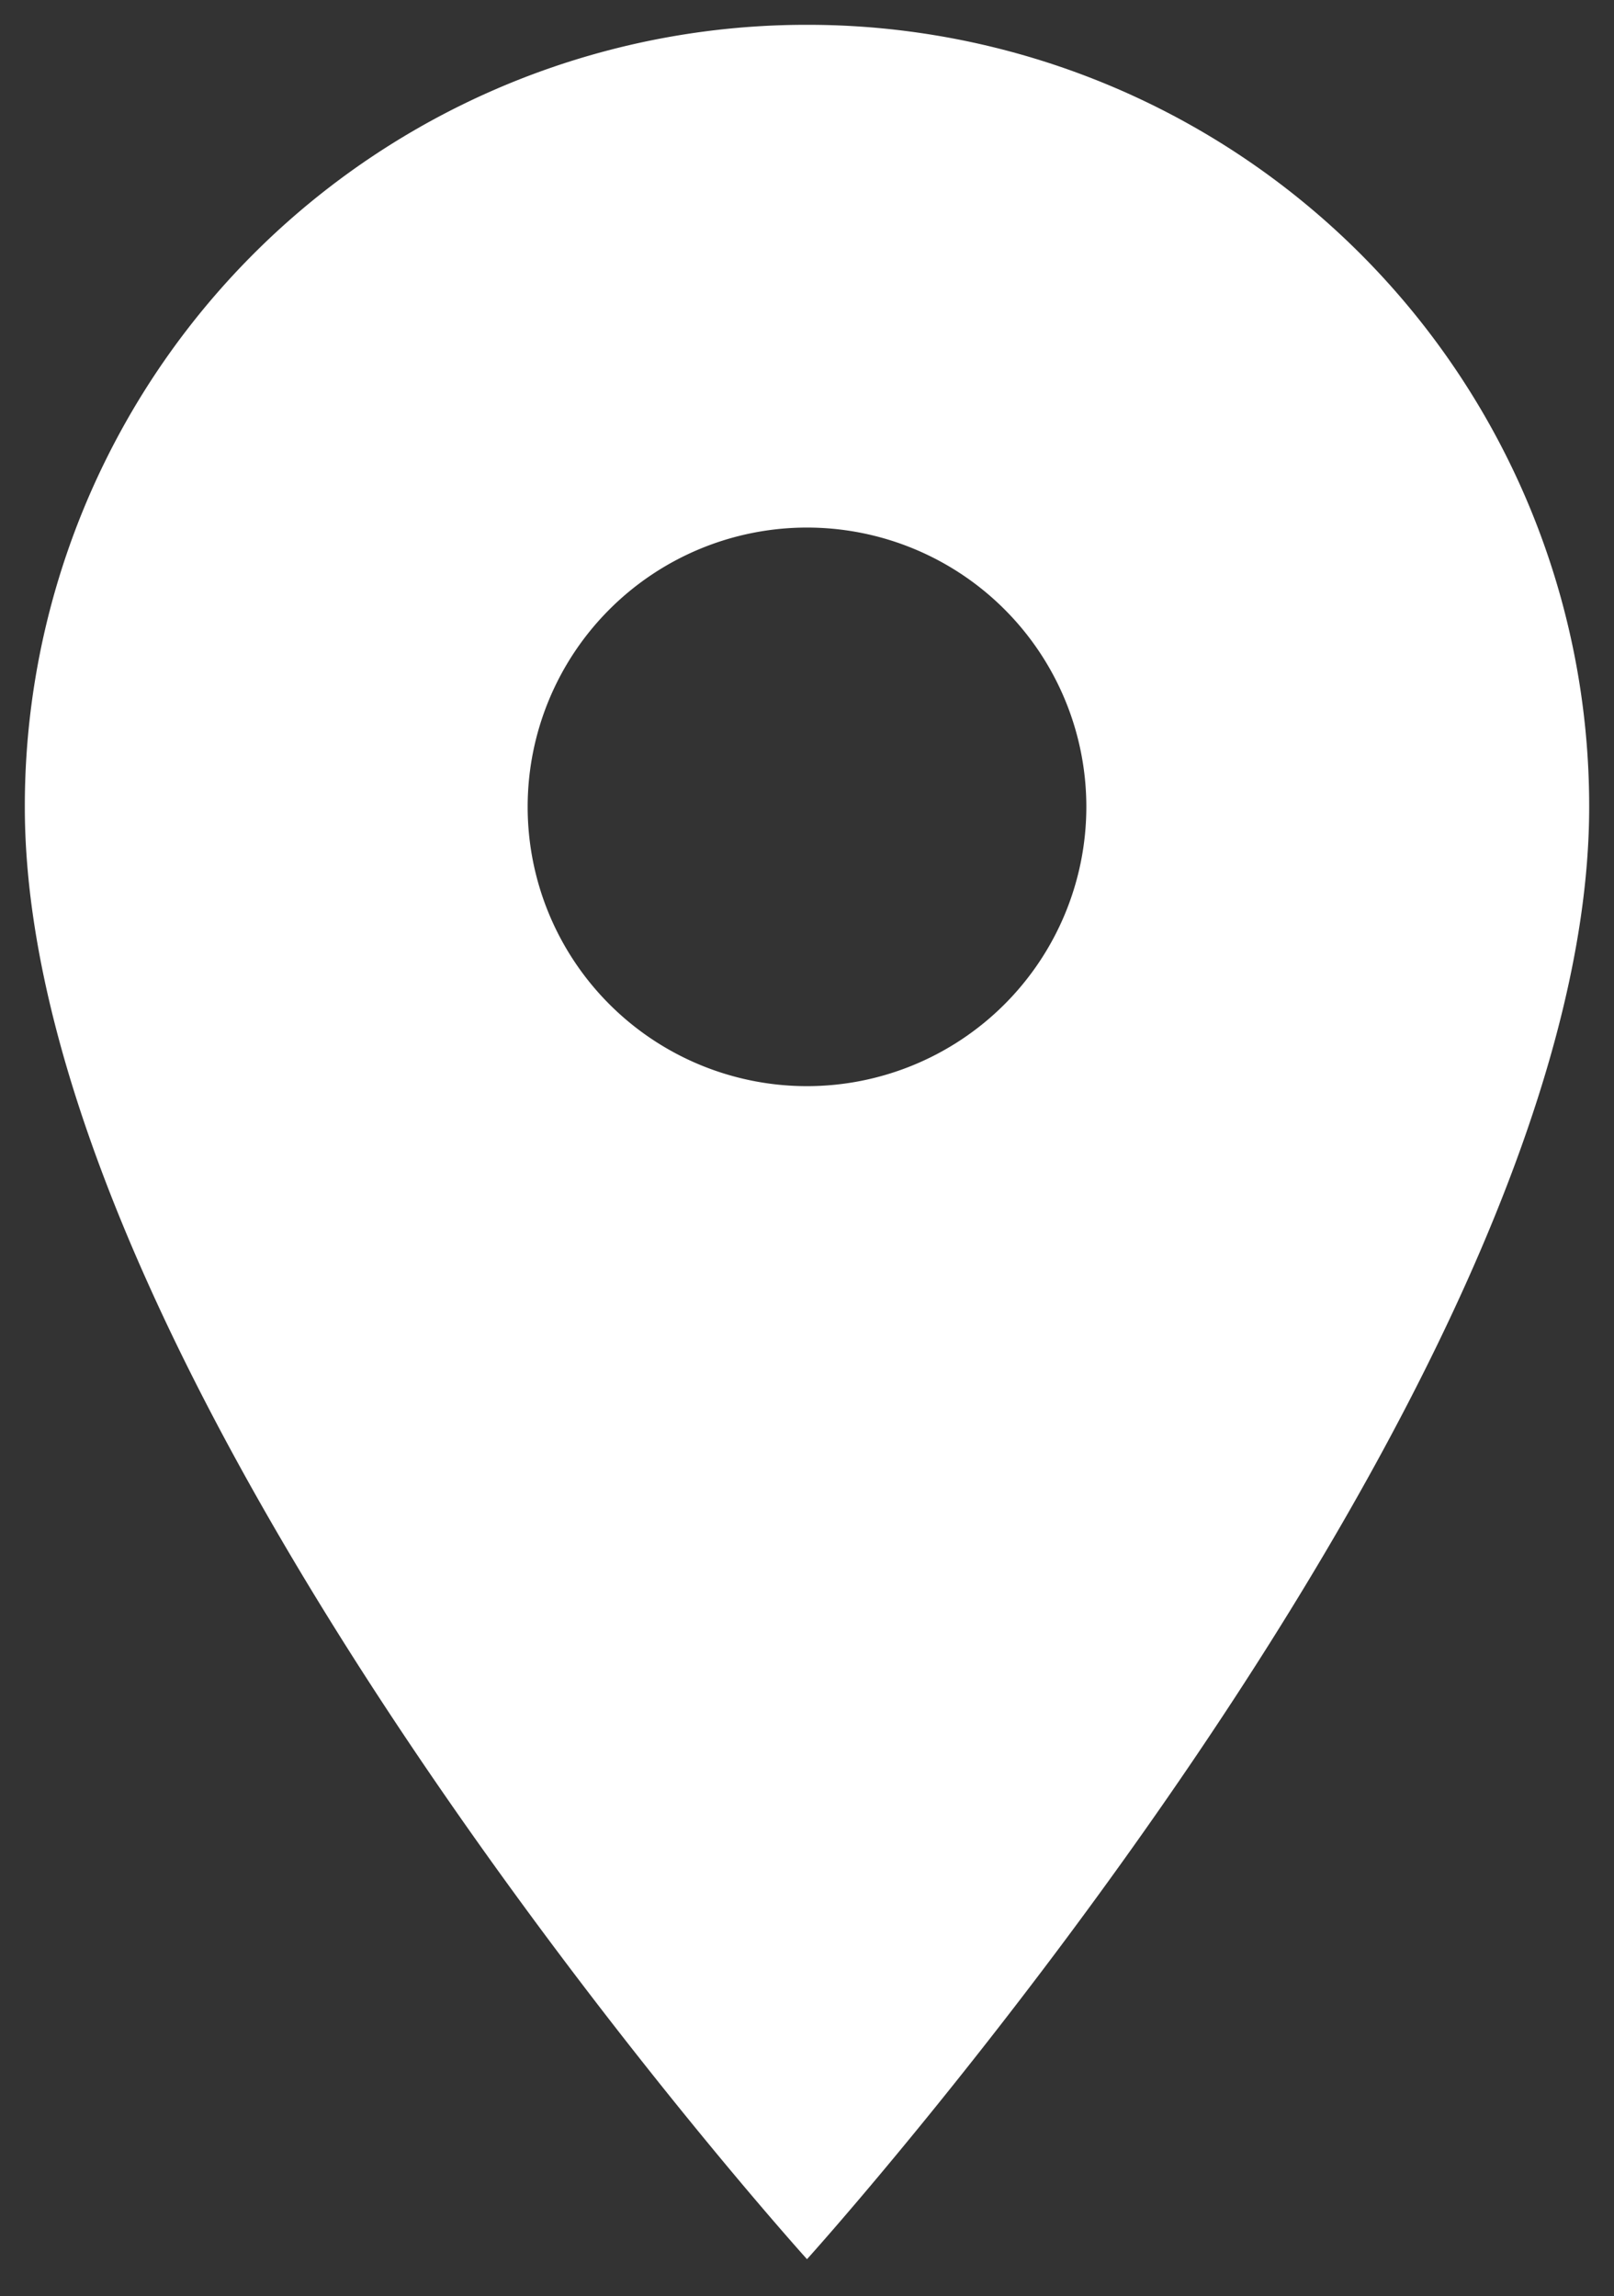
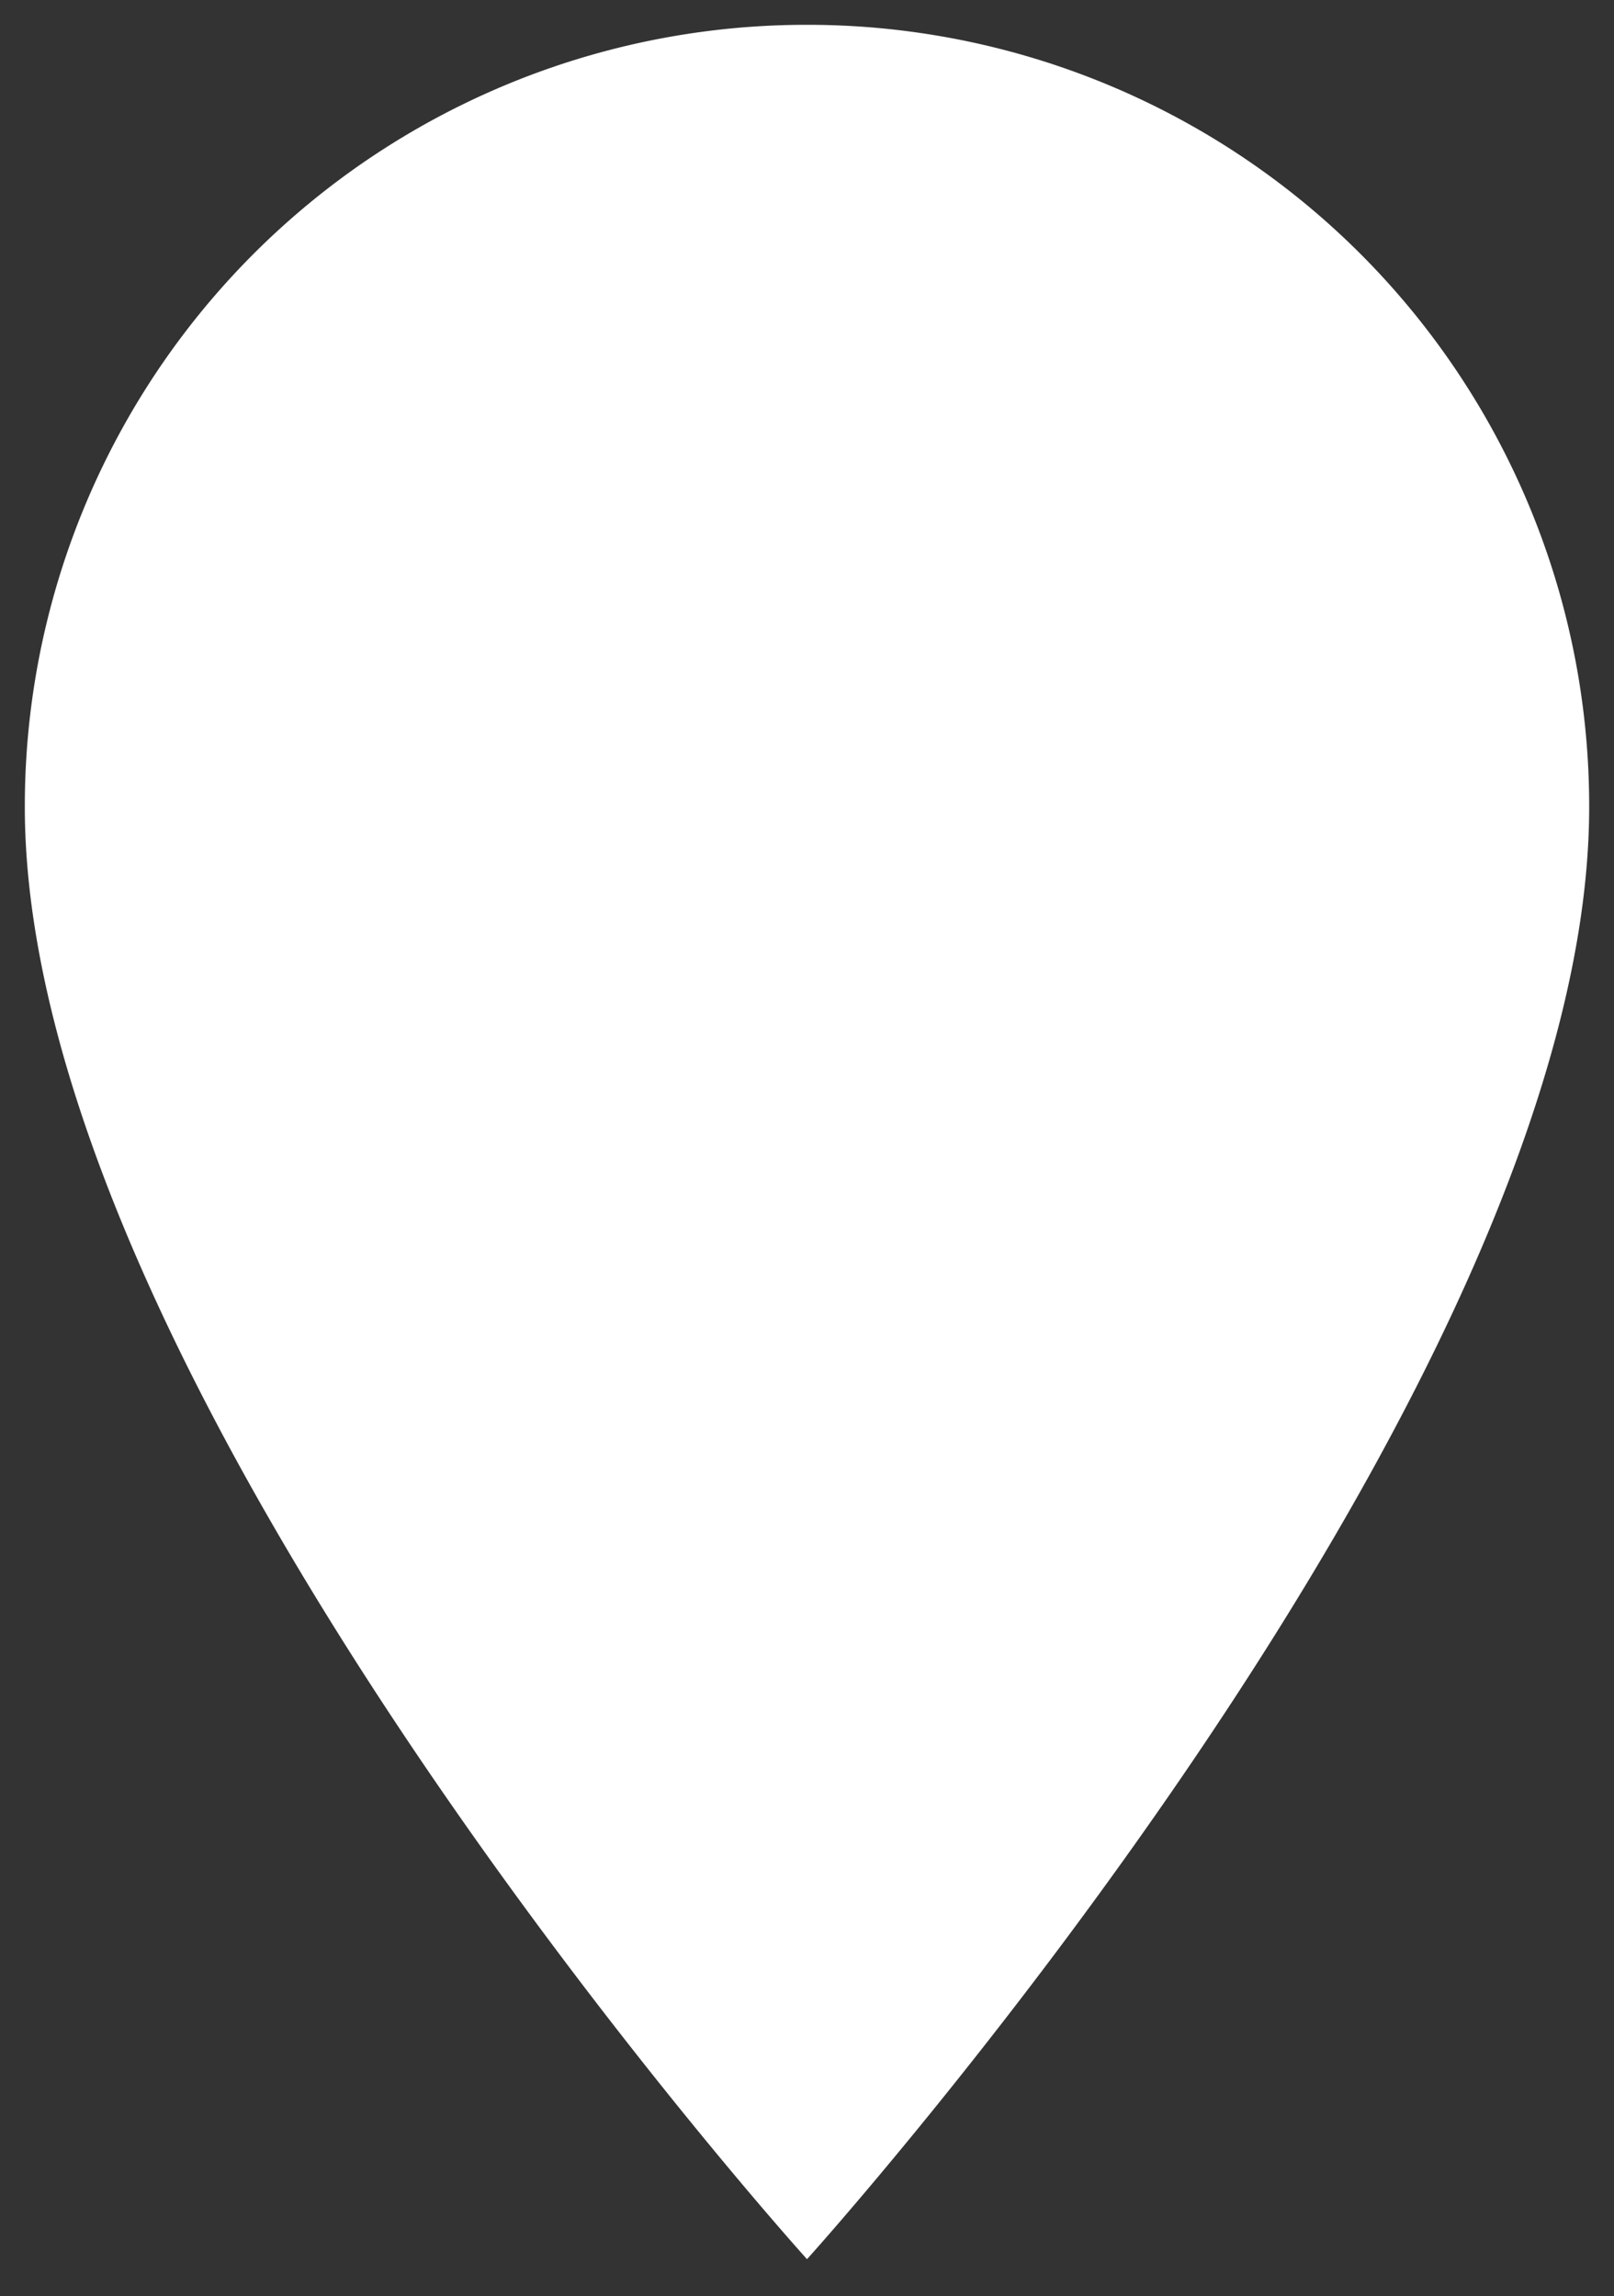
<svg xmlns="http://www.w3.org/2000/svg" width="32.518" height="46.271" viewBox="0 0 32.518 46.271">
  <rect x="0" y="0" width="32.518" height="46.271" fill="#333333" stroke="none" />
-   <path id="Icon_material-location-on" data-name="Icon material-location-on" d="M23.259,3A15.747,15.747,0,0,0,7.5,18.759c0,11.819,15.759,29.266,15.759,29.266S39.018,30.578,39.018,18.759A15.747,15.747,0,0,0,23.259,3Zm0,21.387a5.628,5.628,0,1,1,5.628-5.628A5.63,5.63,0,0,1,23.259,24.387Z" transform="translate(-7 -2.5)" fill="#fff" stroke="rgba(0,0,0,0)" stroke-width="1" />
+   <path id="Icon_material-location-on" data-name="Icon material-location-on" d="M23.259,3A15.747,15.747,0,0,0,7.5,18.759c0,11.819,15.759,29.266,15.759,29.266S39.018,30.578,39.018,18.759A15.747,15.747,0,0,0,23.259,3Zm0,21.387A5.63,5.63,0,0,1,23.259,24.387Z" transform="translate(-7 -2.5)" fill="#fff" stroke="rgba(0,0,0,0)" stroke-width="1" />
</svg>